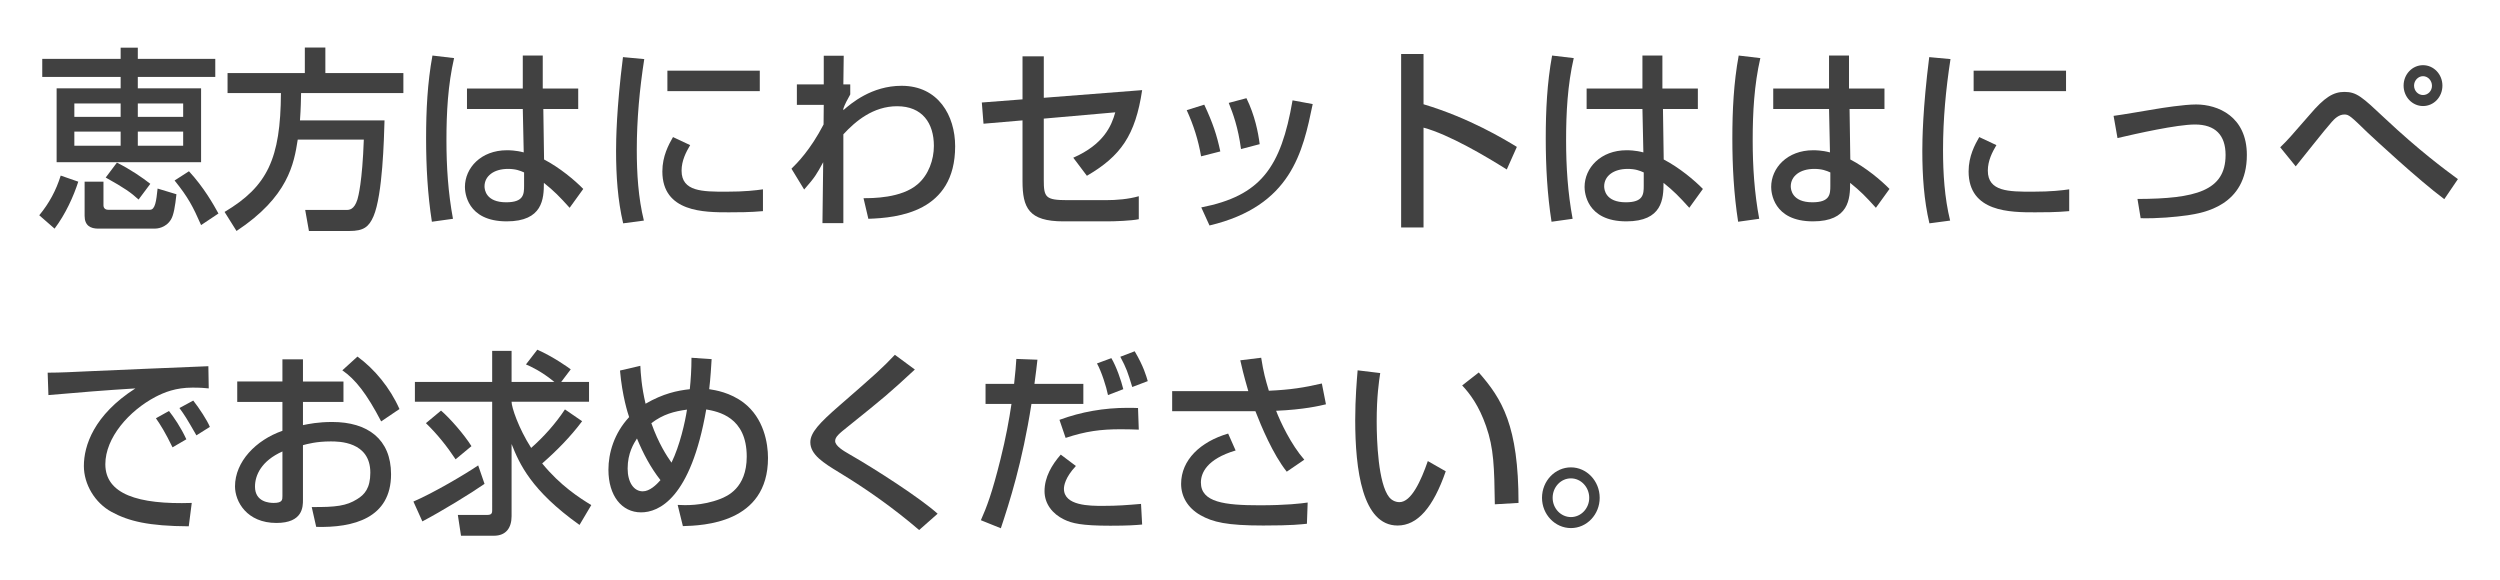
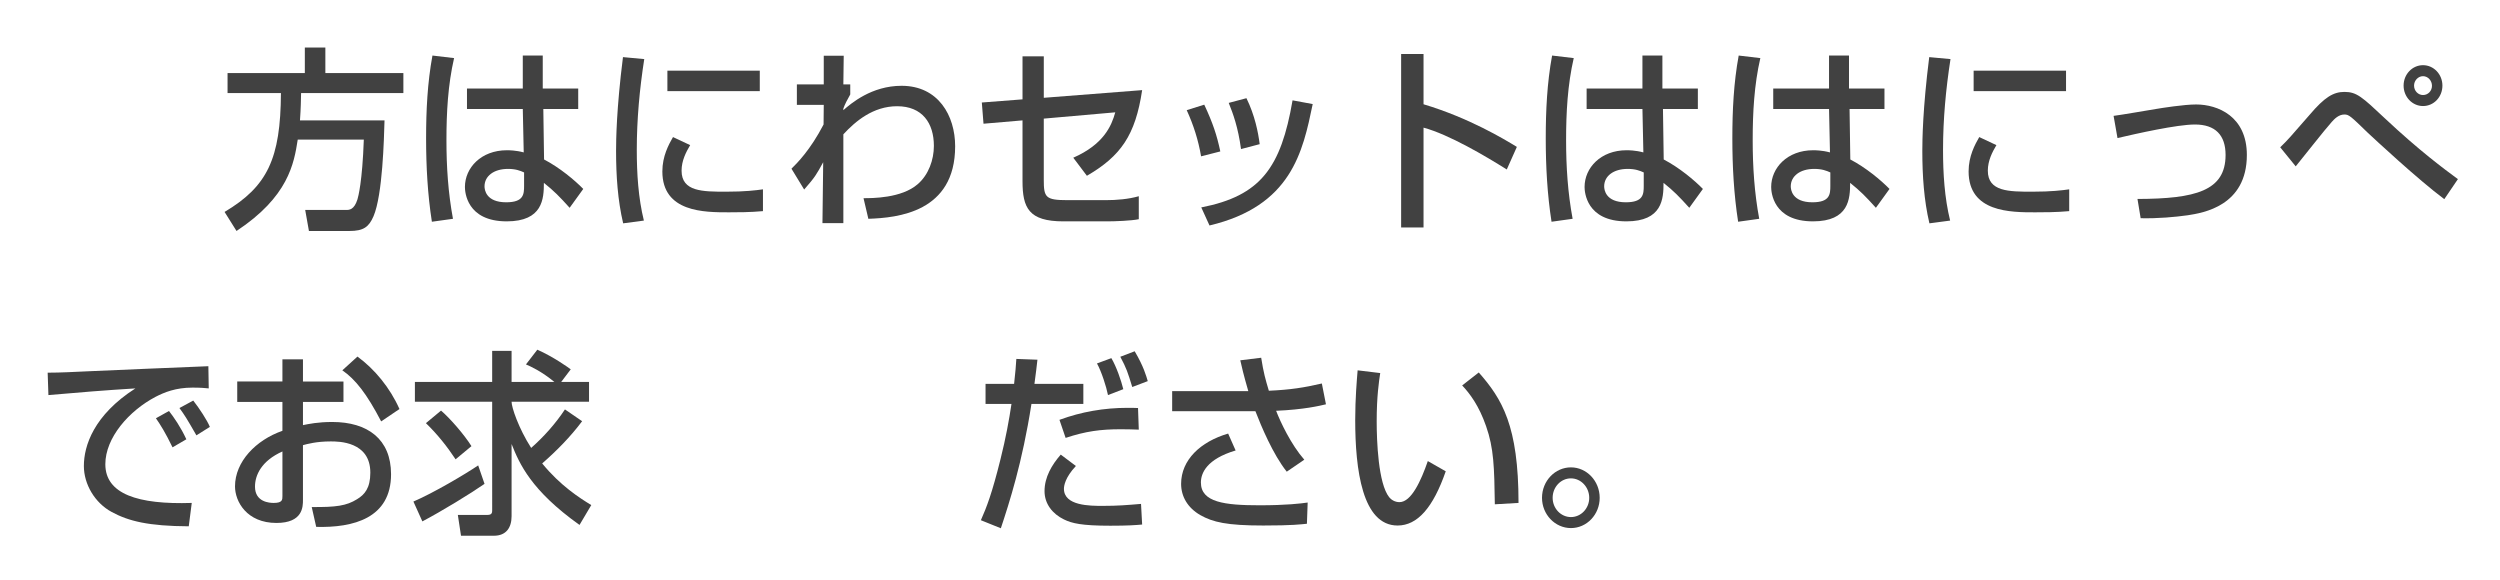
<svg xmlns="http://www.w3.org/2000/svg" version="1.1" id="レイヤー_1" x="0px" y="0px" width="280px" height="65px" viewBox="0 0 280 65" enable-background="new 0 0 280 65" xml:space="preserve">
  <g>
-     <path fill="#414141" d="M8.767,20.348c-0.523,1.628-1.422,3.63-2.655,5.259L4.397,24.11c1.107-1.343,1.881-2.773,2.403-4.445   L8.767,20.348z M24.11,8.62h-8.676v1.276h7.087v8.273H6.342V9.896h7.17V8.62h-8.78V6.596h8.78V5.341h1.923v1.254h8.676V8.62z    M8.327,11.59v1.496h5.185V11.59H8.327z M8.327,14.737v1.584h5.185v-1.584H8.327z M9.477,20.348h2.111v2.64   c0,0.308,0.188,0.506,0.523,0.506h4.683c0.585,0,0.71-0.968,0.856-2.376l2.111,0.638c-0.146,1.364-0.313,2.332-0.605,2.816   c-0.586,0.99-1.631,1.034-1.819,1.034h-6.334c-0.857,0-1.526-0.33-1.526-1.431V20.348z M13.094,18.213   c1.609,0.814,2.843,1.672,3.741,2.376l-1.316,1.76c-0.836-0.77-1.547-1.276-3.68-2.464L13.094,18.213z M15.435,11.59v1.496h5.08   V11.59H15.435z M15.435,14.737v1.584h5.08v-1.584H15.435z M21.163,19.181c1.672,1.804,2.759,3.741,3.303,4.731l-1.944,1.298   c-0.92-2.09-1.442-3.102-2.969-4.995L21.163,19.181z" />
    <path fill="#414141" d="M33.346,15.639c-0.418,2.707-1.066,6.403-6.856,10.231l-1.338-2.134c4.808-2.86,6.271-5.963,6.313-13.312   h-5.979V8.18h8.655v-2.86h2.299v2.86h8.738v2.244H33.722c-0.021,0.771-0.021,1.65-0.125,3.059h9.47   c-0.063,2.068-0.209,8.339-1.233,10.737c-0.522,1.211-1.129,1.65-2.696,1.65H34.6l-0.418-2.354h4.558c0.376,0,0.92,0,1.296-1.188   c0.084-0.286,0.544-1.936,0.711-6.689H33.346z" />
    <path fill="#414141" d="M50.858,6.507c-0.689,2.993-0.856,6.095-0.856,9.197c0,2.971,0.188,5.875,0.731,8.801l-2.362,0.33   c-0.48-3.08-0.648-6.205-0.648-9.329c0-3.103,0.146-6.227,0.711-9.285L50.858,6.507z M58.552,9.918V6.222h2.236v3.696h3.972v2.288   h-3.908l0.083,5.655c1.735,0.902,3.449,2.332,4.39,3.3l-1.525,2.112c-1.15-1.276-1.735-1.87-2.885-2.794   c0,1.782-0.126,4.313-4.16,4.313c-4.494,0-4.683-3.3-4.683-3.851c0-2.134,1.798-4.114,4.703-4.114c0.209,0,0.982,0,1.882,0.242   l-0.104-4.863h-6.251V9.918H58.552z M58.698,19.313c-0.439-0.198-0.941-0.396-1.798-0.396c-1.61,0-2.634,0.814-2.634,1.958   c0,0.352,0.146,1.782,2.425,1.782c1.965,0,2.007-0.902,2.007-1.848V19.313z" />
    <path fill="#414141" d="M72.156,6.618c-0.522,3.366-0.836,6.755-0.836,10.166c0,2.64,0.167,5.369,0.794,7.921l-2.32,0.308   C69.188,22.438,69,19.709,69,16.893c0-1.188,0.041-4.709,0.773-10.496L72.156,6.618z M77.299,16.255   c-0.46,0.77-0.962,1.738-0.962,2.86c0,2.354,2.362,2.354,4.996,2.354c2.133,0,3.345-0.154,4.118-0.264v2.442   c-1.379,0.132-2.968,0.132-3.825,0.132c-2.738,0-7.442,0-7.442-4.577c0-1.716,0.711-3.014,1.192-3.851L77.299,16.255z    M85.096,7.916v2.289H74.748V7.916H85.096z" />
    <path fill="#414141" d="M96.714,22.196c0.92,0,4.244,0.022,6.063-1.563c1.233-1.056,1.818-2.75,1.818-4.291   c0-2.552-1.296-4.444-4.118-4.444c-2.676,0-4.661,1.672-6.021,3.146v9.945h-2.341l0.083-6.821c-0.773,1.408-0.898,1.65-2.132,3.059   l-1.422-2.332c0.627-0.616,2.111-2.09,3.596-4.951l0.021-2.2h-3.011V9.456h3.011V6.244h2.236l-0.042,3.212h0.773v1.122   c-0.292,0.506-0.627,1.144-0.773,1.584v0.176c0.857-0.748,3.157-2.729,6.522-2.729c4.118,0,6,3.345,6,6.777   c0,7.393-6.46,8.01-9.721,8.119L96.714,22.196z" />
    <path fill="#414141" d="M127.92,10.094c-0.752,5.061-2.403,7.394-6.188,9.594l-1.525-2.024c3.407-1.496,4.285-3.564,4.703-5.083   l-8.007,0.704v6.843c0,1.98,0.188,2.289,2.655,2.289h4.307c1.191,0,2.529-0.11,3.679-0.44v2.574   c-0.836,0.177-2.696,0.242-3.574,0.242h-4.871c-3.889,0-4.578-1.518-4.578-4.511v-6.799l-4.369,0.374l-0.188-2.376l4.558-0.352   V6.31h2.383v4.643L127.92,10.094z" />
    <path fill="#414141" d="M134.522,17.509c-0.314-1.827-0.837-3.477-1.61-5.171l1.965-0.616c0.983,2.112,1.401,3.389,1.798,5.237   L134.522,17.509z M134.543,23.23c6.647-1.298,8.926-4.445,10.223-11.992l2.257,0.418c-1.107,5.347-2.383,11.419-11.56,13.598   L134.543,23.23z M138.995,16.695c-0.334-2.464-0.898-3.982-1.379-5.17l1.985-0.528c0.941,1.914,1.317,3.829,1.484,5.149   L138.995,16.695z" />
    <path fill="#414141" d="M159.436,6.045v5.633c5.079,1.518,9.051,3.917,10.452,4.775l-1.129,2.53   c-2.342-1.474-6.46-3.917-9.323-4.687v11.178h-2.509V6.045H159.436z" />
    <path fill="#414141" d="M176.259,6.507c-0.689,2.993-0.856,6.095-0.856,9.197c0,2.971,0.188,5.875,0.731,8.801l-2.362,0.33   c-0.48-3.08-0.648-6.205-0.648-9.329c0-3.103,0.146-6.227,0.711-9.285L176.259,6.507z M183.952,9.918V6.222h2.236v3.696h3.972   v2.288h-3.908l0.083,5.655c1.735,0.902,3.449,2.332,4.39,3.3l-1.525,2.112c-1.15-1.276-1.735-1.87-2.885-2.794   c0,1.782-0.126,4.313-4.16,4.313c-4.494,0-4.683-3.3-4.683-3.851c0-2.134,1.798-4.114,4.703-4.114c0.209,0,0.982,0,1.882,0.242   l-0.104-4.863h-6.251V9.918H183.952z M184.099,19.313c-0.439-0.198-0.941-0.396-1.798-0.396c-1.61,0-2.634,0.814-2.634,1.958   c0,0.352,0.146,1.782,2.425,1.782c1.965,0,2.007-0.902,2.007-1.848V19.313z" />
    <path fill="#414141" d="M197.158,6.507c-0.689,2.993-0.856,6.095-0.856,9.197c0,2.971,0.188,5.875,0.731,8.801l-2.362,0.33   c-0.48-3.08-0.648-6.205-0.648-9.329c0-3.103,0.146-6.227,0.711-9.285L197.158,6.507z M204.852,9.918V6.222h2.236v3.696h3.972   v2.288h-3.909l0.084,5.655c1.735,0.902,3.449,2.332,4.39,3.3l-1.525,2.112c-1.15-1.276-1.735-1.87-2.885-2.794   c0,1.782-0.126,4.313-4.16,4.313c-4.494,0-4.683-3.3-4.683-3.851c0-2.134,1.798-4.114,4.703-4.114c0.209,0,0.982,0,1.882,0.242   l-0.104-4.863h-6.251V9.918H204.852z M204.998,19.313c-0.439-0.198-0.941-0.396-1.798-0.396c-1.61,0-2.634,0.814-2.634,1.958   c0,0.352,0.146,1.782,2.425,1.782c1.965,0,2.007-0.902,2.007-1.848V19.313z" />
    <path fill="#414141" d="M218.456,6.618c-0.522,3.366-0.836,6.755-0.836,10.166c0,2.64,0.167,5.369,0.794,7.921l-2.32,0.308   c-0.606-2.574-0.794-5.302-0.794-8.119c0-1.188,0.042-4.709,0.773-10.496L218.456,6.618z M223.599,16.255   c-0.46,0.77-0.962,1.738-0.962,2.86c0,2.354,2.362,2.354,4.996,2.354c2.133,0,3.345-0.154,4.118-0.264v2.442   c-1.379,0.132-2.968,0.132-3.825,0.132c-2.738,0-7.442,0-7.442-4.577c0-1.716,0.711-3.014,1.192-3.851L223.599,16.255z    M231.396,7.916v2.289h-10.349V7.916H231.396z" />
    <path fill="#414141" d="M239.398,22.284c6.501-0.022,9.867-0.902,9.867-4.929c0-2.222-1.15-3.411-3.429-3.411   c-2.007,0-6.501,1.012-8.676,1.519l-0.438-2.486c0.752-0.088,4.056-0.66,4.745-0.771c0.648-0.11,3.136-0.506,4.494-0.506   c2.446,0,5.687,1.342,5.687,5.655c0,5.721-4.913,6.491-6.627,6.755c-1.4,0.197-3.323,0.374-5.268,0.33L239.398,22.284z" />
    <path fill="#414141" d="M273.76,22.306c-2.947-2.2-7.839-6.755-8.592-7.459c-1.881-1.826-2.09-2.024-2.592-2.024   c-0.647,0-1.129,0.506-1.422,0.836c-0.689,0.748-3.449,4.269-4.034,4.973l-1.735-2.134c0.857-0.836,1.108-1.122,3.324-3.675   c1.631-1.914,2.613-2.53,3.867-2.53c1.38,0,1.986,0.572,4.516,2.948c3.867,3.631,6.668,5.699,8.194,6.821L273.76,22.306z    M273.551,9.588c0,1.276-0.961,2.289-2.174,2.289c-1.191,0-2.174-1.012-2.174-2.289s0.982-2.288,2.174-2.288   S273.551,8.312,273.551,9.588z M270.374,9.588c0,0.594,0.46,1.056,1.003,1.056c0.564,0,1.004-0.462,1.004-1.034   c0-0.594-0.46-1.078-1.004-1.078C270.834,8.532,270.374,9.016,270.374,9.588z" />
    <path fill="#414141" d="M23.379,43.5c-0.439-0.044-0.92-0.088-1.819-0.088c-1.881,0-3.156,0.528-4.139,1.034   c-2.969,1.562-5.623,4.576-5.623,7.547c0,3.345,3.658,4.532,9.679,4.335l-0.335,2.618c-4.494-0.022-6.731-0.572-8.634-1.606   c-1.881-1.012-3.114-3.103-3.114-5.148c0-2.267,1.107-5.699,5.77-8.691c-3.261,0.198-6.501,0.462-9.741,0.748l-0.084-2.509   c1.442,0,3.01-0.088,4.453-0.153c1.797-0.088,11.393-0.484,13.546-0.572L23.379,43.5z M19.323,50.101   c-0.836-1.716-1.317-2.464-1.86-3.256l1.463-0.814c0.564,0.727,1.317,1.805,1.944,3.169L19.323,50.101z M21.999,48.759   c-1.15-2.002-1.296-2.223-1.902-3.059l1.547-0.836c0.689,0.88,1.567,2.222,1.86,2.948L21.999,48.759z" />
    <path fill="#414141" d="M31.632,40.243h2.3v2.486h4.536v2.289h-4.536v2.596c0.647-0.132,1.692-0.352,3.281-0.352   c3.951,0,6.585,1.914,6.585,5.853c0,4.929-4.223,6.007-8.383,5.896l-0.501-2.222c2.717,0.021,3.888-0.132,5.079-0.88   c0.837-0.507,1.484-1.232,1.484-2.971c0-3.499-3.554-3.499-4.432-3.499c-1.609,0-2.613,0.286-3.114,0.418v6.14   c0,0.748,0,2.574-2.969,2.574c-3.324,0-4.641-2.398-4.641-4.093c0-2.772,2.341-5.192,5.31-6.227v-3.234h-5.06v-2.289h5.06V40.243z    M31.632,50.563c-2.362,1.057-3.073,2.663-3.073,3.939c0,1.738,1.631,1.826,2.091,1.826c0.982,0,0.982-0.353,0.982-0.771V50.563z    M40.035,39.936c1.924,1.408,3.638,3.477,4.704,5.875l-2.049,1.386c-1.631-3.124-2.885-4.709-4.349-5.721L40.035,39.936z" />
    <path fill="#414141" d="M54.267,54.193c-1.548,1.078-4.788,3.059-6.962,4.203l-1.003-2.223c2.216-0.946,5.832-3.08,7.254-4.049   L54.267,54.193z M65.199,47.175c-1.317,1.76-2.843,3.3-4.474,4.73c2.049,2.508,4.202,3.872,5.498,4.664l-1.317,2.223   c-5.414-3.851-6.73-6.843-7.609-9.065v8.075c0,1.299-0.605,2.2-1.985,2.2h-3.68l-0.355-2.332h3.324   c0.502,0,0.522-0.264,0.522-0.528V44.996h-8.654v-2.223h8.654v-3.477h2.174v3.477h4.787c-1.442-1.188-2.654-1.738-3.177-1.958   l1.274-1.65c1.798,0.792,3.513,2.024,3.742,2.2l-1.066,1.408h3.115v2.223h-8.676c0,0.616,0.773,2.948,2.195,5.171   c1.422-1.254,2.718-2.706,3.784-4.313L65.199,47.175z M49.396,45.986c1.024,0.88,2.592,2.685,3.407,3.982l-1.776,1.475   c-0.962-1.452-2.049-2.816-3.324-4.049L49.396,45.986z" />
-     <path fill="#414141" d="M79.703,40.222c-0.042,0.704-0.126,2.156-0.272,3.366c0.69,0.11,2.321,0.353,3.868,1.519   c2.257,1.738,2.717,4.532,2.717,6.183c0,7.349-7.316,7.569-9.532,7.635l-0.585-2.376c0.773,0.044,2.738,0.132,4.808-0.683   c0.69-0.285,2.927-1.166,2.927-4.73c0-4.444-3.198-5.038-4.536-5.28c-1.735,10.011-5.331,11.529-7.296,11.529   c-2.174,0-3.658-1.87-3.658-4.774c0-1.87,0.627-4.07,2.32-5.897c-0.146-0.418-0.773-2.354-1.024-5.214l2.278-0.528   c0.042,0.836,0.126,2.311,0.586,4.246c1.965-1.144,3.554-1.474,4.954-1.628c0.104-0.99,0.188-2.179,0.188-3.521L79.703,40.222z    M71.341,49.11c-0.355,0.551-1.045,1.629-1.045,3.367c0,1.54,0.689,2.552,1.693,2.552c0.773,0,1.525-0.726,1.985-1.254   C72.867,52.367,72.031,50.783,71.341,49.11z M75.208,51.817c0.941-1.937,1.526-4.555,1.735-5.941   c-1.442,0.198-2.655,0.507-3.993,1.519C73.766,49.683,74.665,51.047,75.208,51.817z" />
-     <path fill="#414141" d="M102.943,59.364c-2.822-2.421-5.832-4.555-8.988-6.469c-1.693-1.034-3.199-1.959-3.199-3.367   c0-1.078,1.046-2.178,3.22-4.07c4.223-3.675,4.787-4.181,6.25-5.721l2.237,1.65c-2.947,2.729-3.407,3.103-7.484,6.381   c-1.023,0.814-1.442,1.166-1.442,1.628c0,0.551,0.941,1.101,1.547,1.452c3.073,1.761,8.027,4.973,9.93,6.689L102.943,59.364z" />
    <path fill="#414141" d="M116.193,40.287c-0.084,0.727-0.168,1.496-0.335,2.707h5.477v2.244h-5.812   c-1.023,6.579-2.487,11.09-3.428,13.928l-2.237-0.902c0.648-1.452,1.255-3.036,2.195-6.82c0.606-2.421,0.962-4.401,1.233-6.205   h-2.905v-2.244h3.198c0.146-1.276,0.209-2.112,0.251-2.795L116.193,40.287z M120.499,52.191c-1.212,1.298-1.338,2.222-1.338,2.552   c0,1.915,2.906,1.915,4.349,1.915c1.693,0,2.696-0.089,4.285-0.221l0.125,2.311c-0.731,0.066-1.547,0.132-3.574,0.132   c-3.198,0-4.285-0.264-5.185-0.704c-1.275-0.616-2.174-1.738-2.174-3.168c0-1.563,0.815-2.948,1.818-4.093L120.499,52.191z    M127.544,48.12c-0.606-0.021-1.171-0.044-2.007-0.044c-2.278,0-3.93,0.221-6.188,0.969l-0.69-2.024   c2.446-0.902,5.018-1.343,7.609-1.343c0.46,0,0.773,0,1.191,0.022L127.544,48.12z M124.095,44.248   c-0.188-0.946-0.731-2.641-1.233-3.543l1.609-0.594c0.564,0.946,1.108,2.53,1.338,3.477L124.095,44.248z M126.813,43.346   c-0.522-1.694-0.627-2.046-1.338-3.389l1.609-0.615c1.004,1.693,1.296,2.771,1.464,3.344L126.813,43.346z" />
    <path fill="#414141" d="M141.253,40.067c0.272,1.716,0.46,2.354,0.857,3.696c2.425-0.109,3.951-0.352,5.937-0.813l0.46,2.332   c-0.731,0.176-2.508,0.594-5.581,0.726c0.48,1.255,1.672,3.785,3.156,5.479l-1.965,1.342c-1.547-1.937-2.864-5.104-3.512-6.776   h-9.323v-2.245h8.528c-0.543-1.87-0.752-2.794-0.898-3.454L141.253,40.067z M138.39,50.453c-3.262,0.968-3.889,2.552-3.889,3.586   c0,2.223,2.655,2.553,6.585,2.553c2.969,0,4.62-0.198,5.373-0.308l-0.084,2.376c-0.669,0.066-1.609,0.198-4.892,0.198   c-4.076,0-5.645-0.374-7.045-1.166c-1.422-0.814-2.153-2.091-2.153-3.499c0-2.685,2.174-4.73,5.268-5.633L138.39,50.453z" />
    <path fill="#414141" d="M154.585,41.783c-0.146,0.969-0.396,2.619-0.396,5.413c0,2.156,0.167,6.953,1.4,8.493   c0.209,0.265,0.627,0.551,1.149,0.551c1.338,0,2.425-2.421,3.178-4.6l2.007,1.145c-1.422,4.093-3.178,6.073-5.394,6.073   c-3.951,0-4.745-6.271-4.745-11.816c0-2.464,0.188-4.532,0.271-5.566L154.585,41.783z M167.421,56.481   c-0.063-4.137-0.104-6.271-0.982-8.757c-0.795-2.288-1.819-3.652-2.676-4.555l1.86-1.452c2.613,2.971,4.452,5.963,4.452,14.61   L167.421,56.481z" />
    <path fill="#414141" d="M179.165,55.756c0,1.87-1.442,3.389-3.22,3.389c-1.776,0-3.24-1.519-3.24-3.389   c0-1.893,1.464-3.411,3.24-3.411C177.701,52.345,179.165,53.863,179.165,55.756z M173.896,55.756c0,1.188,0.92,2.156,2.049,2.156   s2.049-0.969,2.049-2.156c0-1.21-0.94-2.179-2.049-2.179C174.816,53.577,173.896,54.546,173.896,55.756z" />
  </g>
</svg>